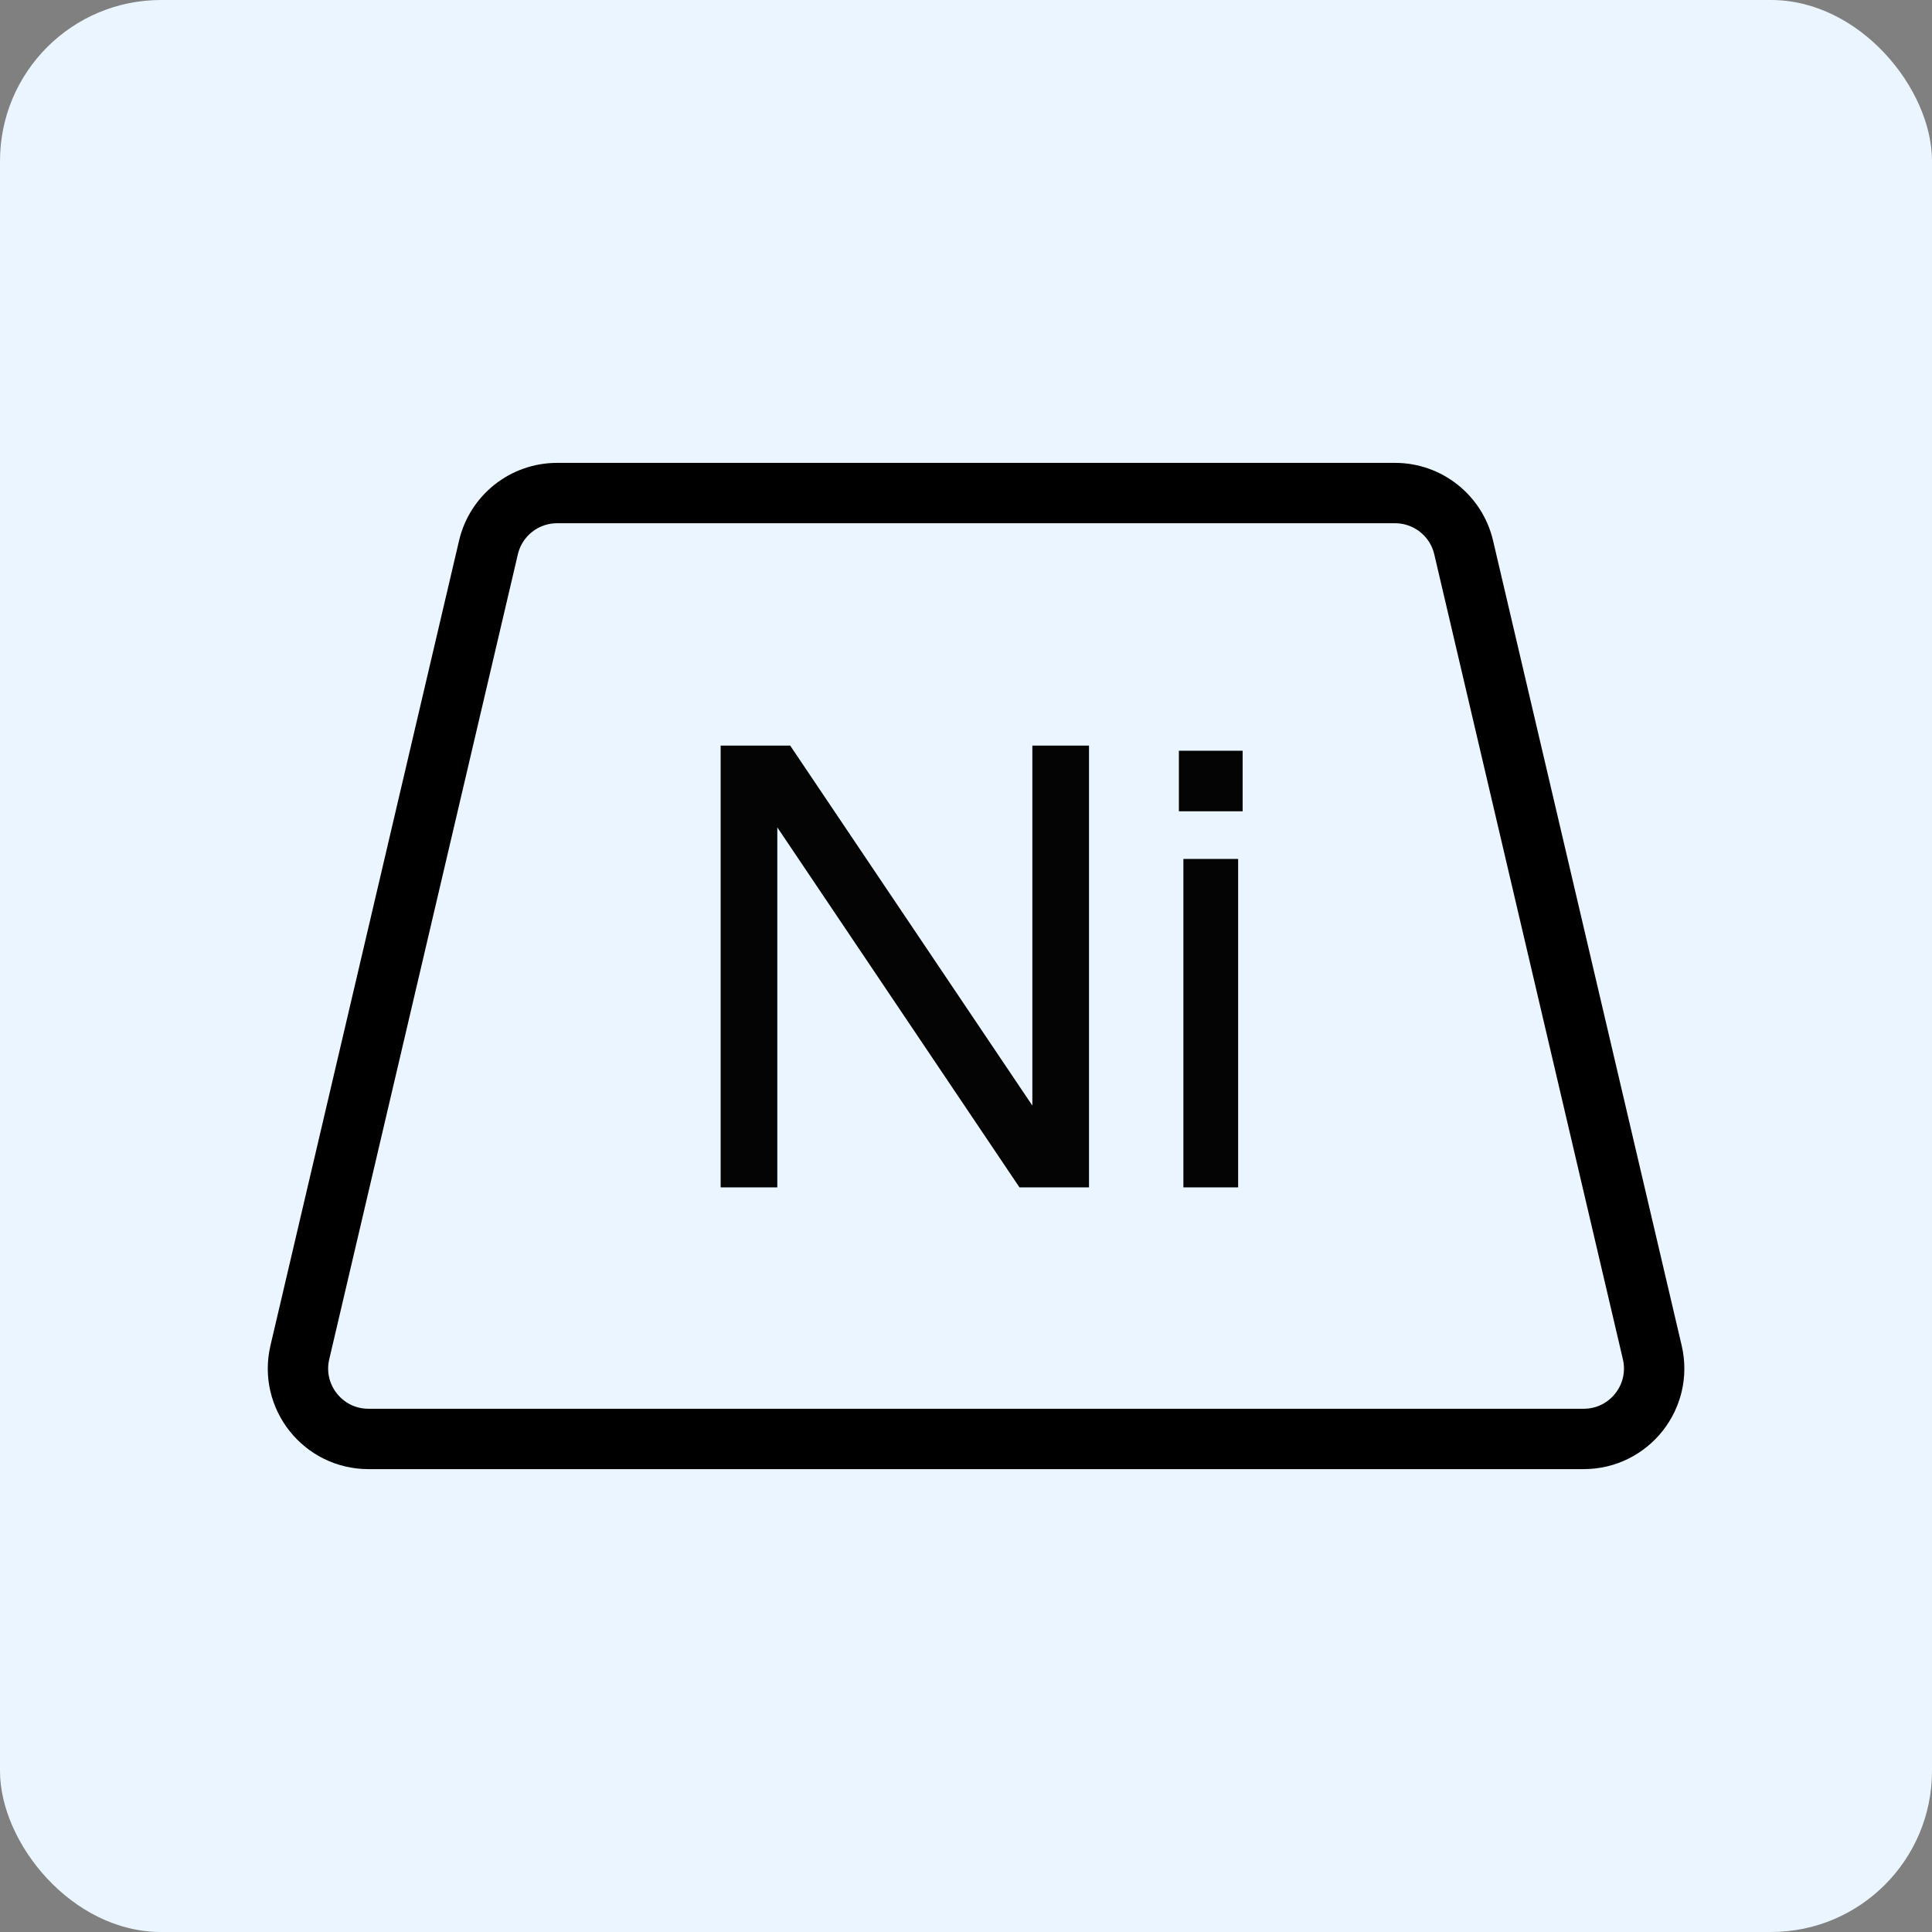
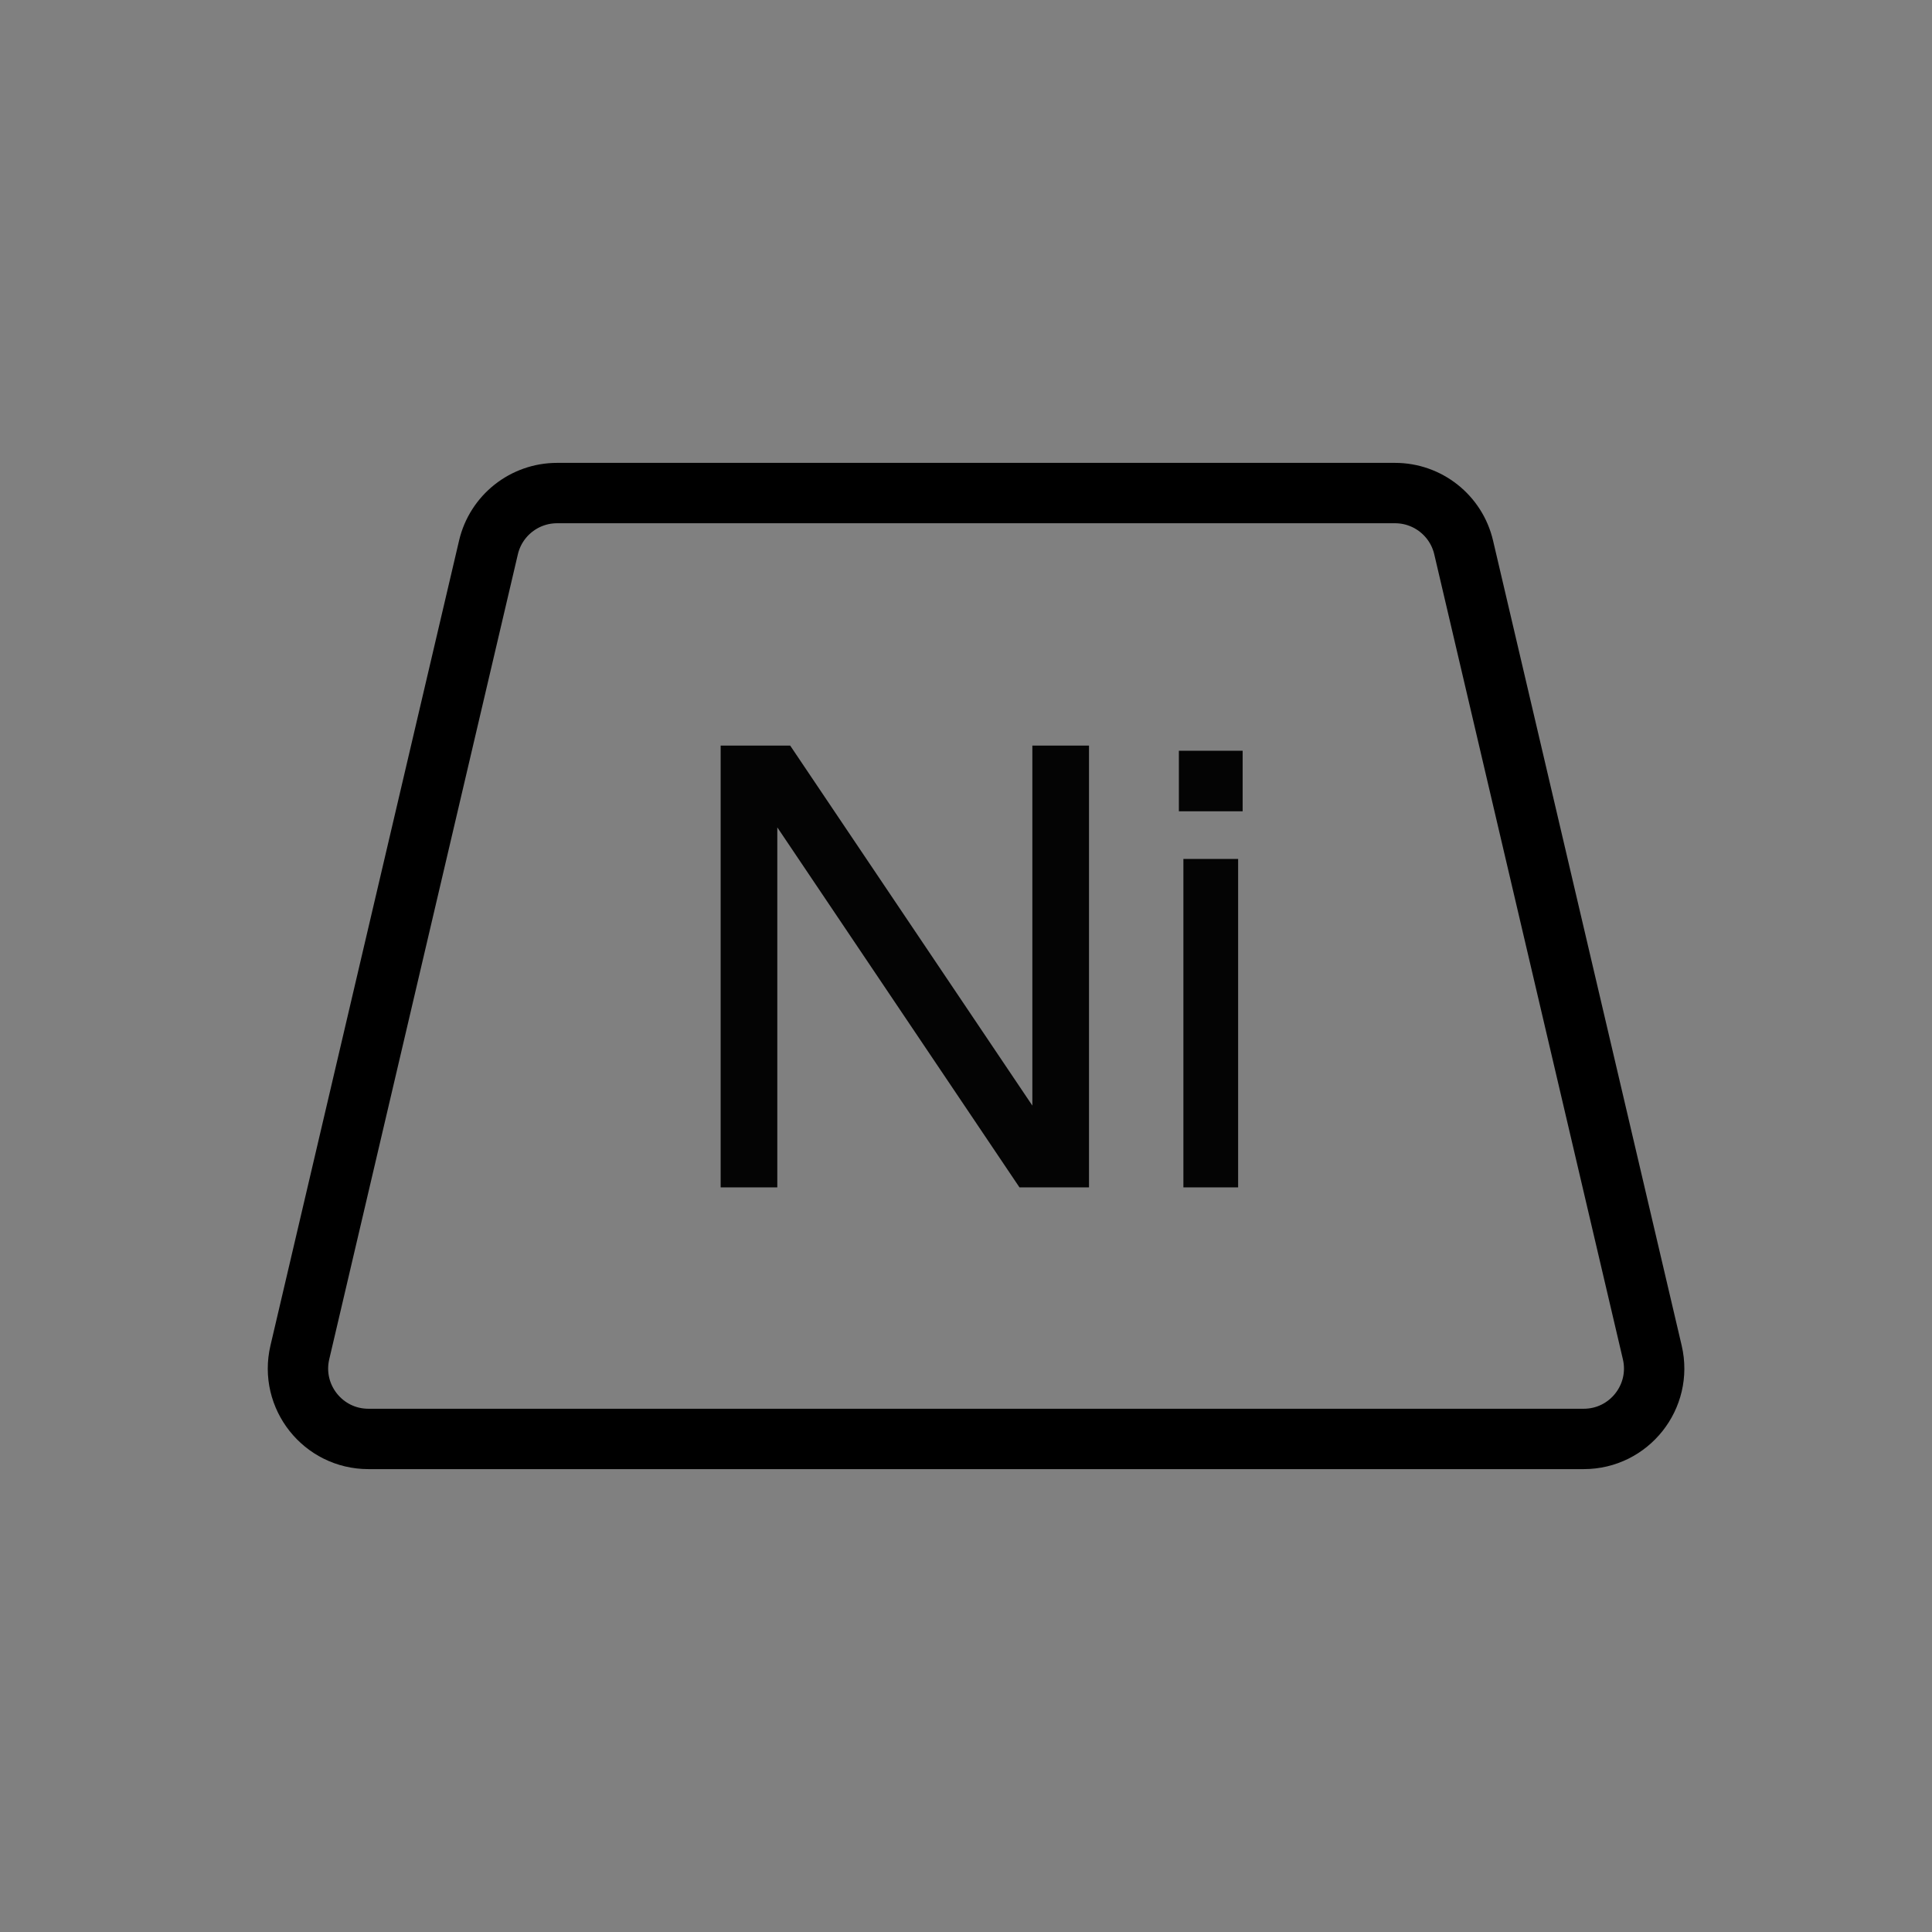
<svg xmlns="http://www.w3.org/2000/svg" width="96" height="96" viewBox="0 0 96 96" fill="none">
  <rect x="0" y="0" width="96" height="96" fill="#808080" stroke="none" />
-   <rect width="96" height="96" rx="8" fill="#EBF5FF" />
  <path d="M24.272 27.201C24.643 25.619 26.055 24.5 27.68 24.5H69.32C70.945 24.5 72.357 25.619 72.728 27.201L82.101 67.201C82.615 69.398 80.949 71.5 78.693 71.5H18.307C16.051 71.5 14.385 69.398 14.899 67.201L24.272 27.201Z" stroke="black" stroke-width="3" />
  <path d="M54.112 59H50.657L38.624 41.112V59H35.809V37.048H39.264L51.297 54.936V37.048H54.112V59ZM61.746 40.312H58.578V37.304H61.746V40.312ZM61.522 59H58.802V42.68H61.522V59Z" fill="#040404" />
</svg>